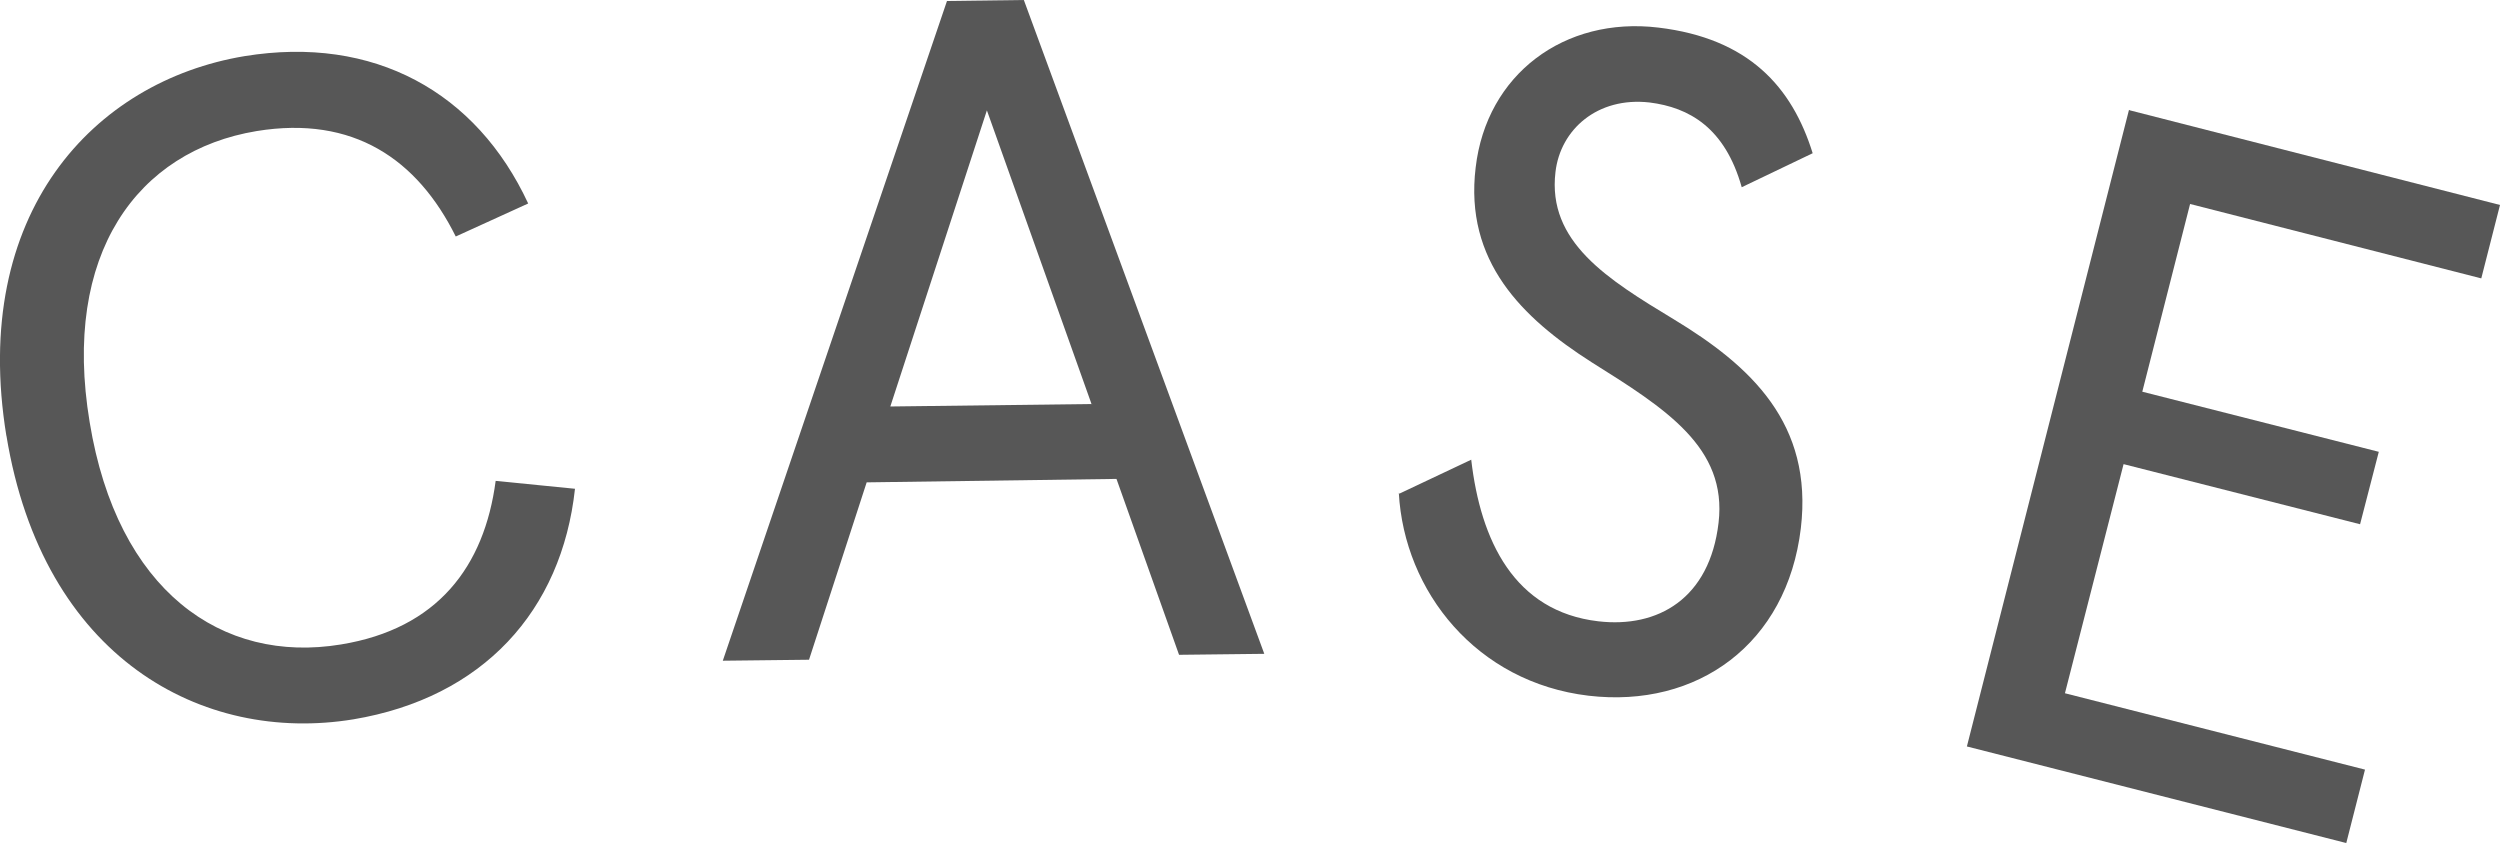
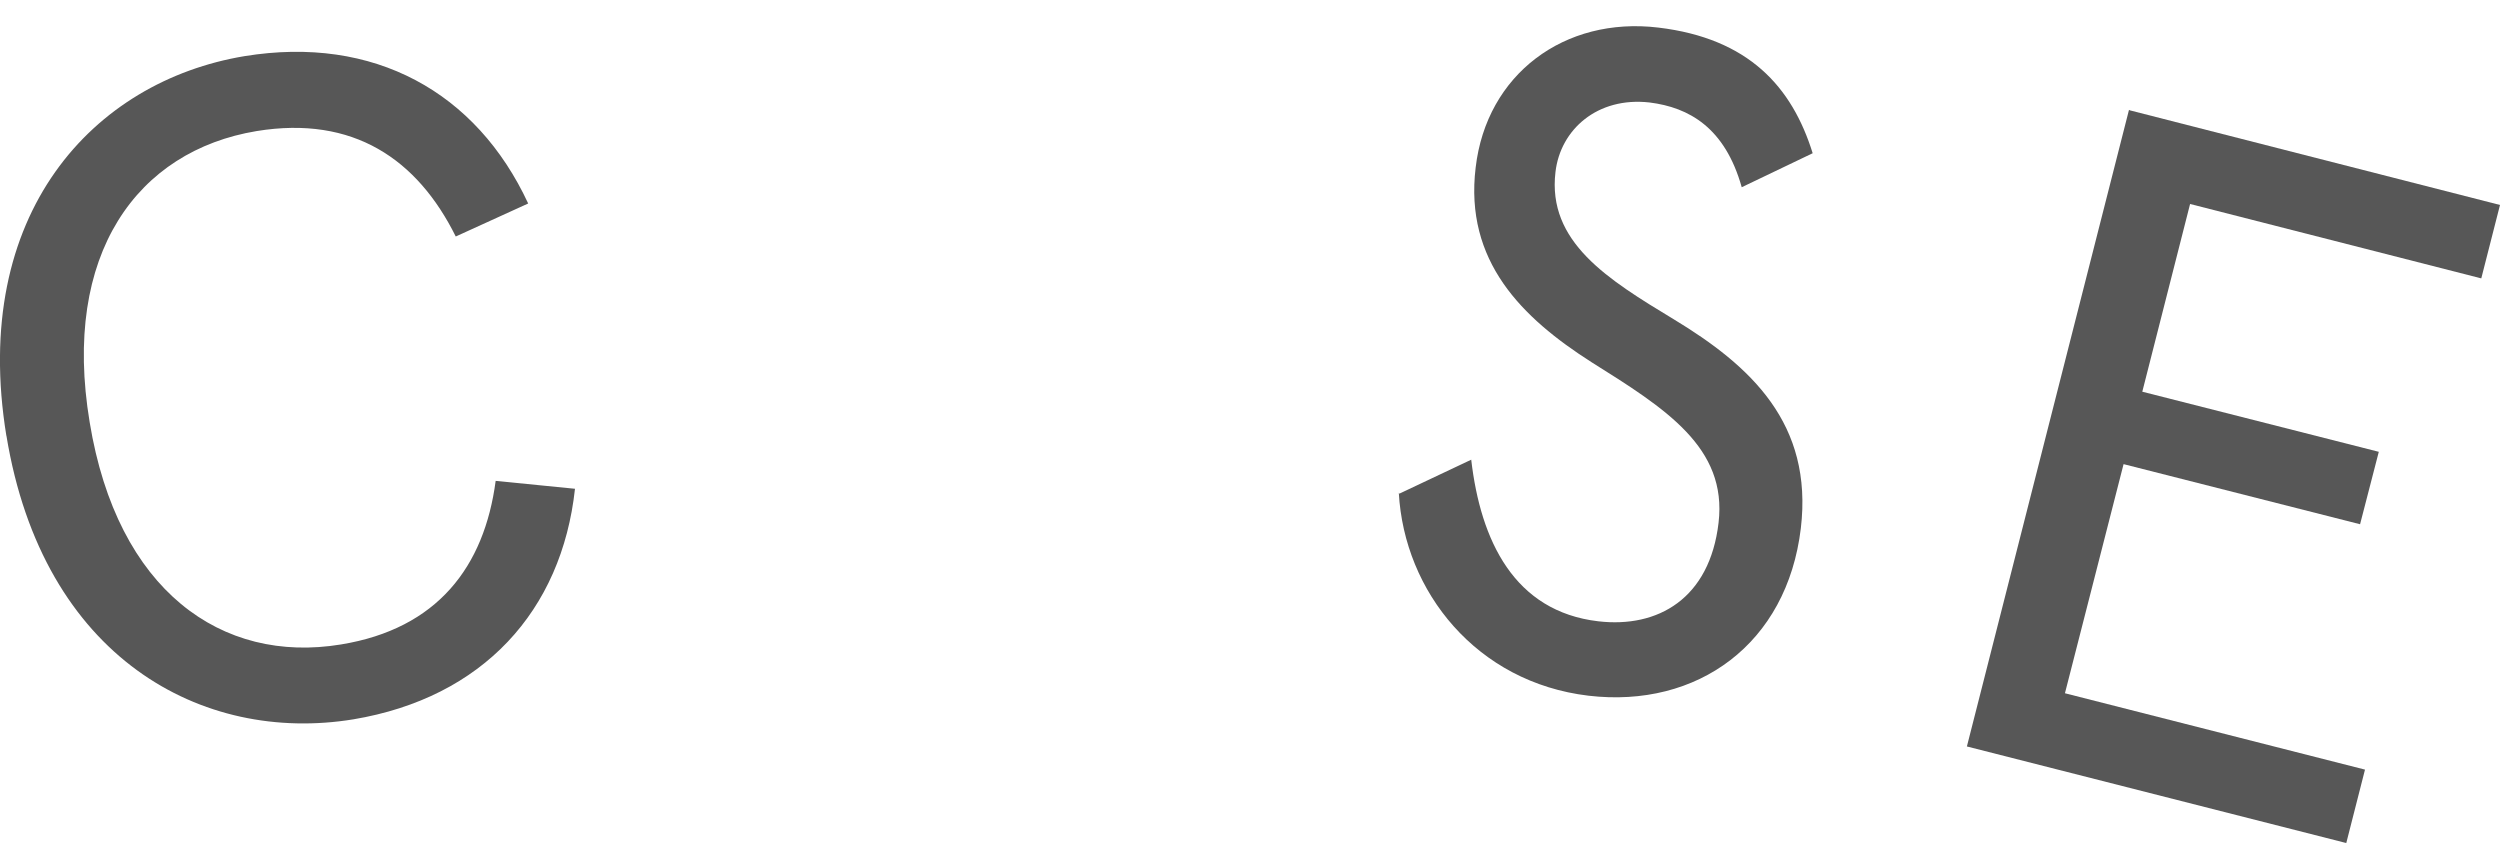
<svg xmlns="http://www.w3.org/2000/svg" viewBox="0 0 50.74 17.12">
  <defs>
    <style>.d{fill:#575757;}</style>
  </defs>
  <g id="a" />
  <g id="b">
    <g id="c">
      <g>
        <path class="d" d="M.13,8.85C-.61,4.33,1.9,1.65,4.96,1.14c2.63-.43,4.71,.73,5.76,2.99l-1.47,.67c-.78-1.57-2.08-2.46-4.04-2.14-2.42,.4-3.96,2.49-3.39,5.91,.56,3.42,2.68,4.91,5.1,4.51,1.96-.32,2.91-1.58,3.14-3.32l1.61,.16c-.27,2.48-1.87,4.24-4.5,4.68-3.06,.5-6.3-1.24-7.04-5.76Z" />
-         <path class="d" d="M19.22,.02l1.56-.02,4.88,13.27-1.73,.02-1.27-3.57-5.07,.07-1.17,3.6-1.75,.02L19.22,.02Zm2.93,8.17l-2.12-5.95-1.96,6.01,4.08-.05Z" />
        <path class="d" d="M28.4,10.02l1.46-.69c.19,1.64,.87,3.08,2.58,3.28,1.21,.14,2.26-.46,2.44-2,.18-1.53-1.08-2.32-2.58-3.26-1.41-.9-2.58-2.05-2.35-3.95,.22-1.89,1.8-3.07,3.71-2.84,1.83,.22,2.71,1.2,3.13,2.55l-1.44,.69c-.34-1.21-1.07-1.62-1.87-1.72-1.06-.12-1.81,.55-1.91,1.41-.17,1.42,1.06,2.18,2.4,2.99,1.57,.95,2.83,2.12,2.58,4.24-.28,2.35-2.1,3.66-4.31,3.4-2.27-.27-3.74-2.11-3.85-4.12Z" />
        <path class="d" d="M43.23,2.24l7.51,1.92-.38,1.49-5.91-1.51-.97,3.81,4.8,1.22-.38,1.47-4.8-1.22-1.19,4.65,6.09,1.55-.38,1.49-7.7-1.96,3.29-12.92Z" />
      </g>
    </g>
  </g>
</svg>